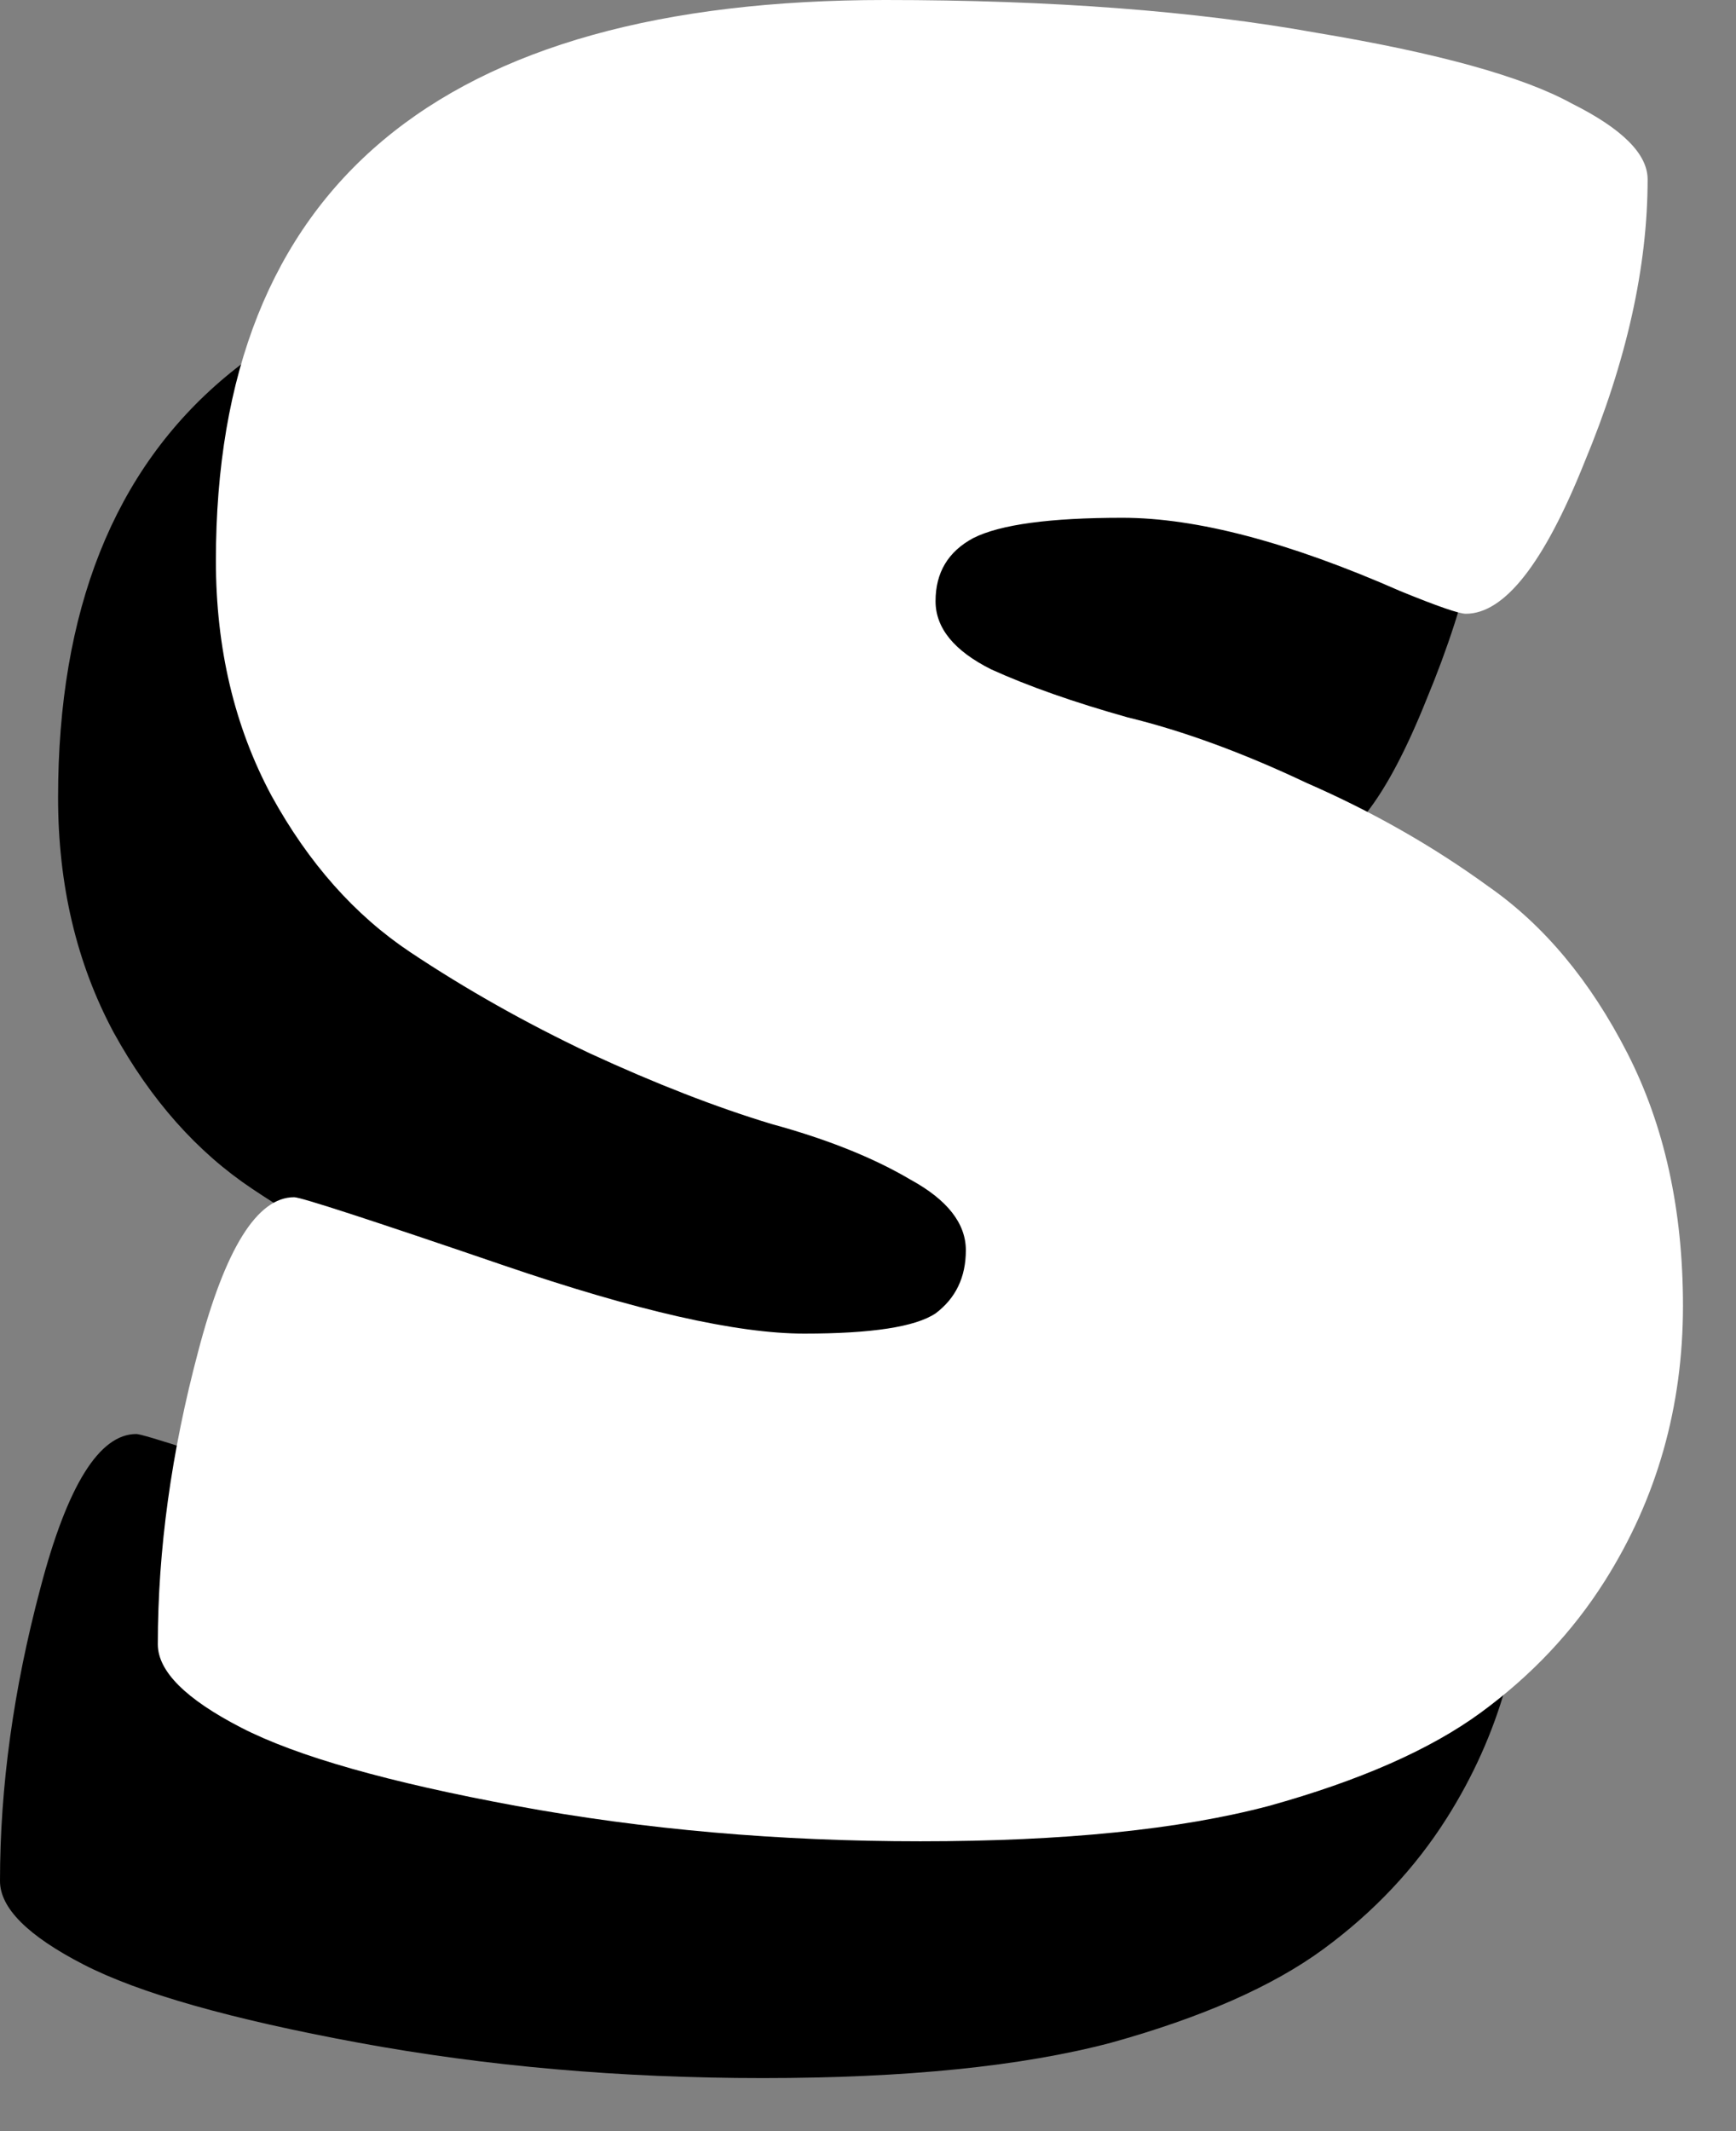
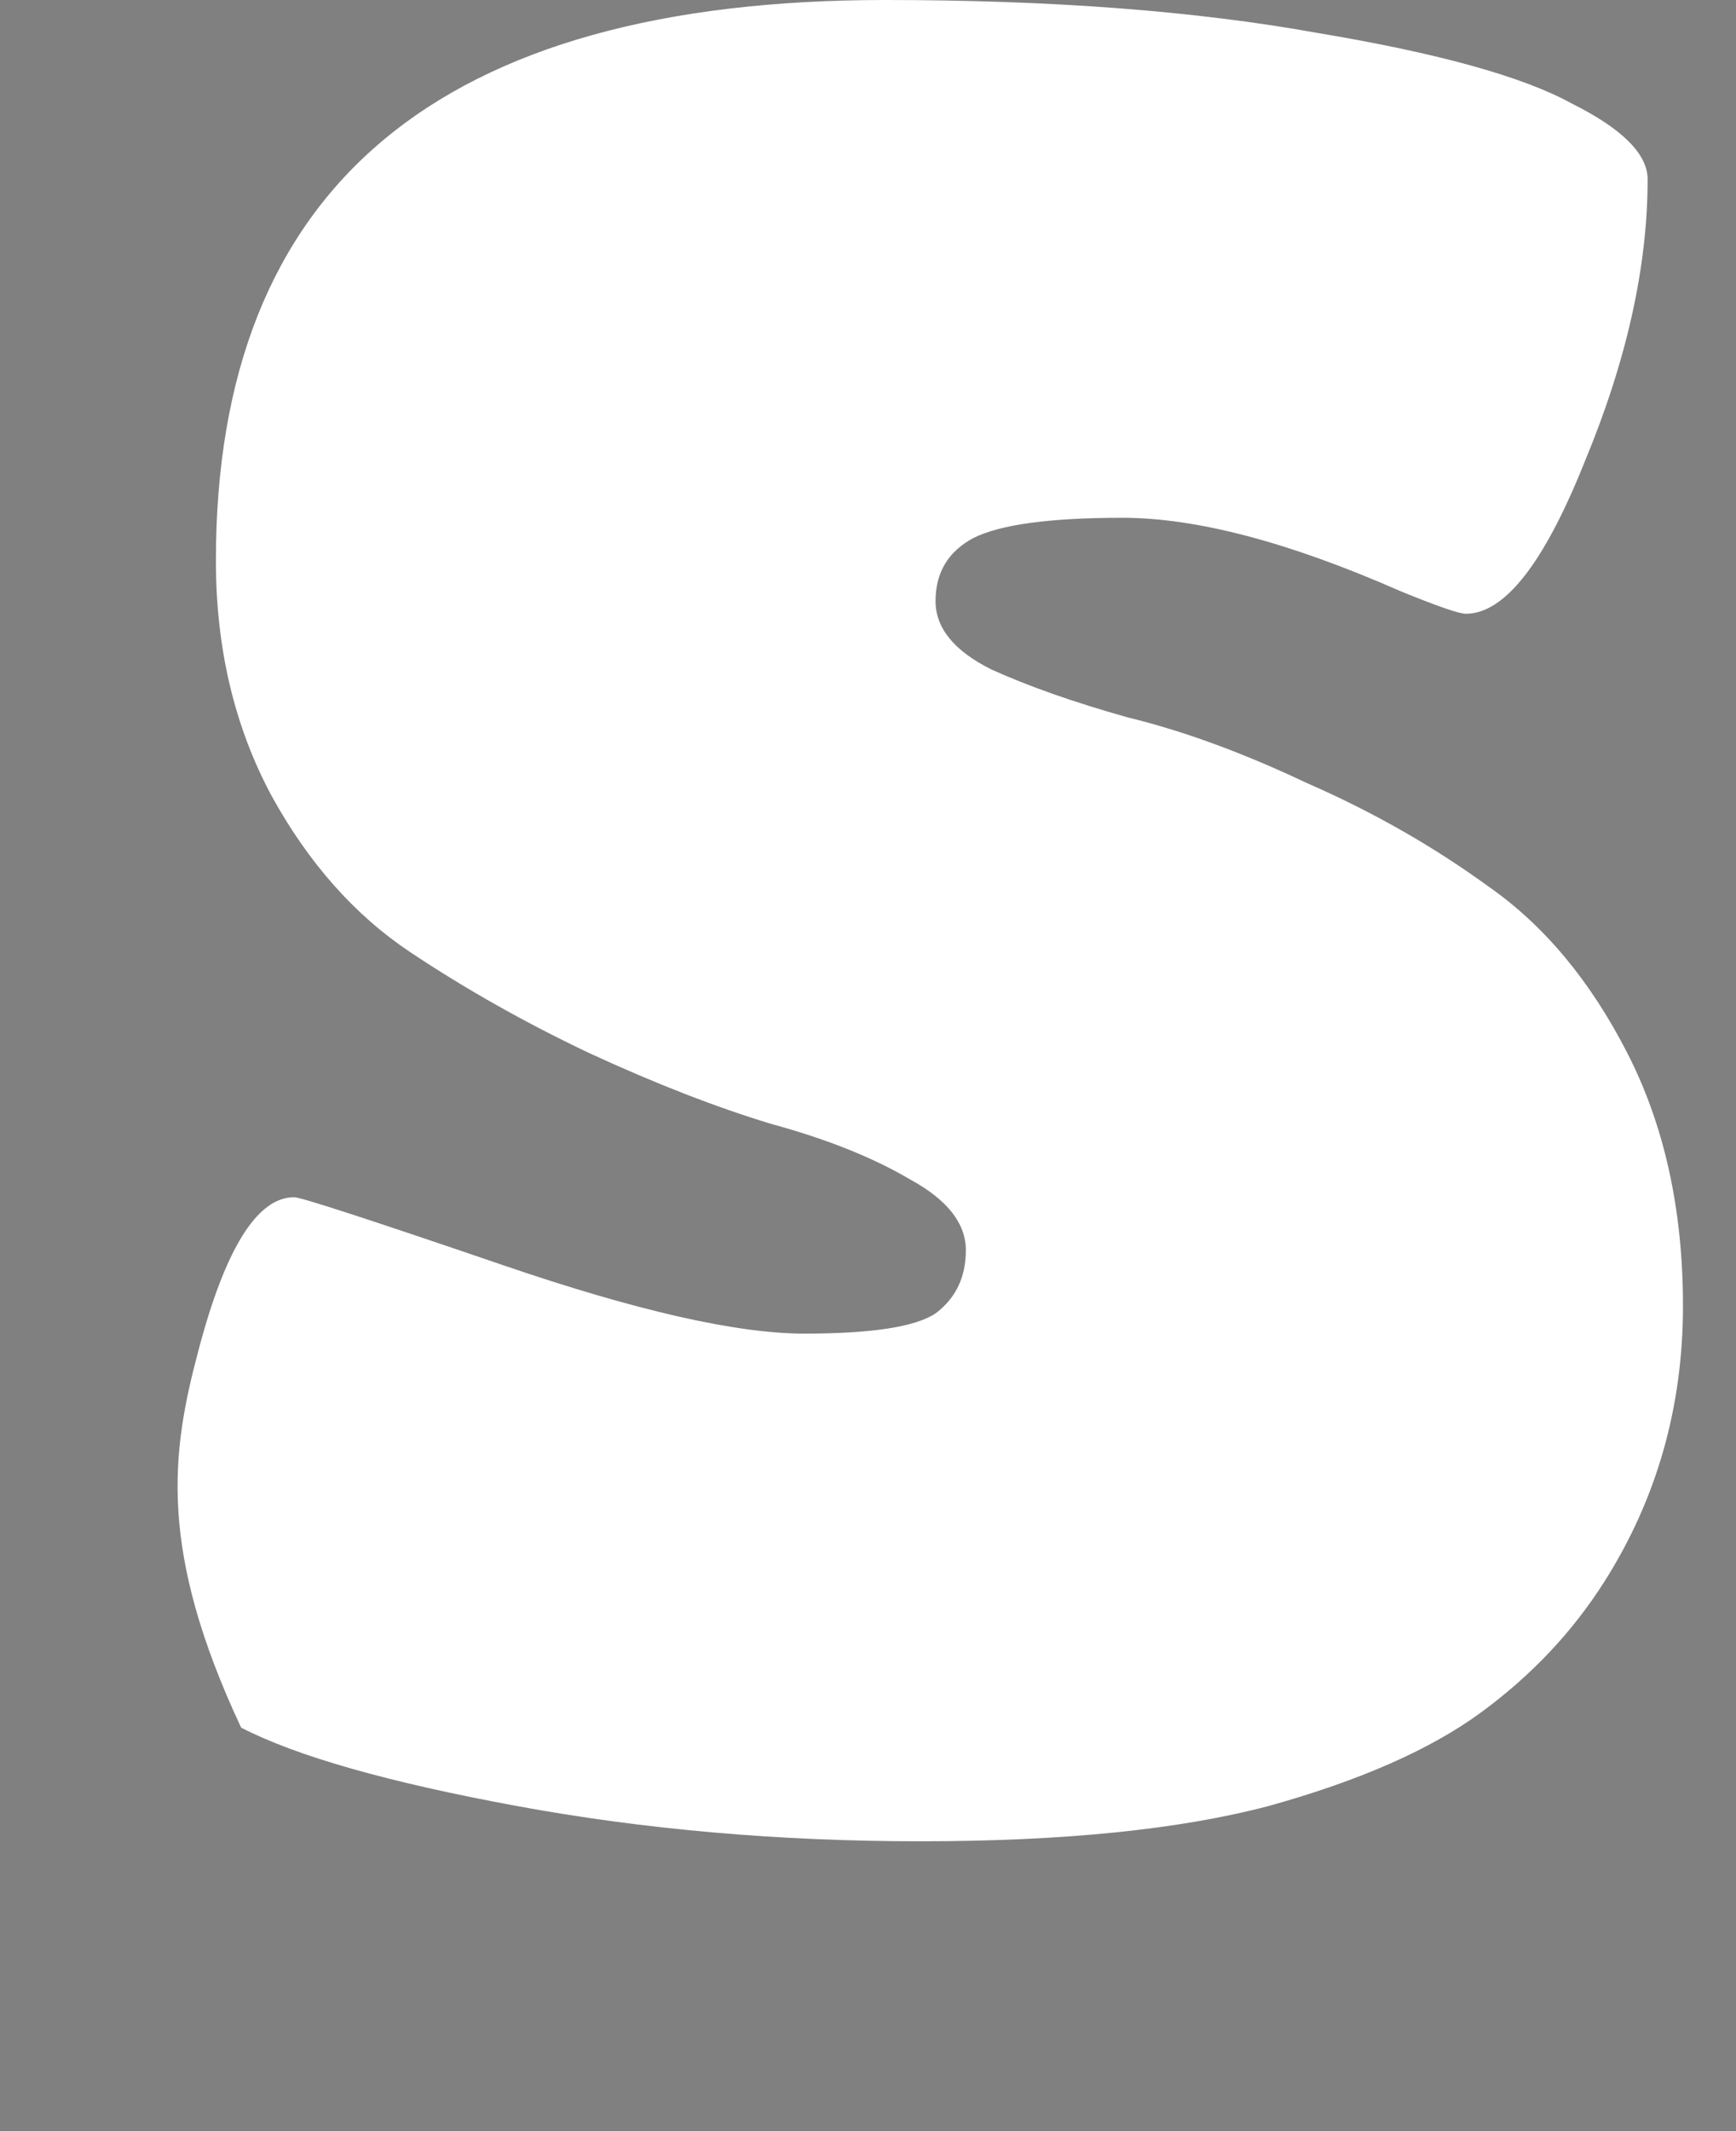
<svg xmlns="http://www.w3.org/2000/svg" fill="none" height="100%" overflow="visible" preserveAspectRatio="none" style="display: block;" viewBox="0 0 22 27" width="100%">
  <rect x="0" y="0" width="22" height="27" fill="#808080" stroke="none" />
  <g id="s">
-     <path d="M16.768 24.696C16.128 25.165 15.232 25.56 14.08 25.88C12.949 26.179 11.477 26.328 9.664 26.328C7.872 26.328 6.165 26.179 4.544 25.88C2.923 25.581 1.76 25.251 1.056 24.888C0.352 24.525 0 24.173 0 23.832C0 22.637 0.171 21.4 0.512 20.12C0.853 18.819 1.259 18.168 1.728 18.168C1.813 18.168 2.699 18.456 4.384 19.032C6.069 19.608 7.339 19.896 8.192 19.896C9.045 19.896 9.6 19.811 9.856 19.64C10.112 19.448 10.24 19.181 10.24 18.84C10.24 18.499 10.005 18.2 9.536 17.944C9.067 17.667 8.48 17.432 7.776 17.24C7.072 17.027 6.304 16.728 5.472 16.344C4.661 15.96 3.904 15.533 3.2 15.064C2.496 14.595 1.909 13.933 1.44 13.08C0.971 12.205 0.736 11.213 0.736 10.104C0.736 5.368 3.563 3 9.216 3C11.328 3 13.152 3.139 14.688 3.416C16.224 3.672 17.301 3.971 17.92 4.312C18.56 4.632 18.88 4.952 18.88 5.272C18.88 6.381 18.613 7.576 18.08 8.856C17.568 10.136 17.067 10.776 16.576 10.776C16.491 10.776 16.213 10.68 15.744 10.488C14.336 9.869 13.163 9.56 12.224 9.56C11.307 9.56 10.677 9.645 10.336 9.816C10.016 9.987 9.856 10.253 9.856 10.616C9.856 10.957 10.091 11.245 10.56 11.48C11.029 11.693 11.605 11.896 12.288 12.088C12.992 12.259 13.749 12.536 14.56 12.92C15.392 13.283 16.16 13.72 16.864 14.232C17.568 14.723 18.155 15.427 18.624 16.344C19.093 17.261 19.328 18.328 19.328 19.544C19.328 20.824 18.997 21.987 18.336 23.032C17.931 23.672 17.408 24.227 16.768 24.696Z" fill="black" id="Vector" />
-     <path d="M18.768 21.696C18.128 22.165 17.232 22.56 16.08 22.88C14.949 23.179 13.477 23.328 11.664 23.328C9.872 23.328 8.165 23.179 6.544 22.88C4.923 22.581 3.76 22.251 3.056 21.888C2.352 21.525 2 21.173 2 20.832C2 19.637 2.171 18.4 2.512 17.12C2.853 15.819 3.259 15.168 3.728 15.168C3.813 15.168 4.699 15.456 6.384 16.032C8.069 16.608 9.339 16.896 10.192 16.896C11.045 16.896 11.6 16.811 11.856 16.64C12.112 16.448 12.24 16.181 12.24 15.84C12.24 15.499 12.005 15.2 11.536 14.944C11.067 14.667 10.48 14.432 9.776 14.24C9.072 14.027 8.304 13.728 7.472 13.344C6.661 12.96 5.904 12.533 5.2 12.064C4.496 11.595 3.909 10.933 3.44 10.08C2.971 9.205 2.736 8.213 2.736 7.104C2.736 2.368 5.563 0 11.216 0C13.328 0 15.152 0.139 16.688 0.416C18.224 0.672 19.301 0.971 19.92 1.312C20.56 1.632 20.88 1.952 20.88 2.272C20.88 3.381 20.613 4.576 20.08 5.856C19.568 7.136 19.067 7.776 18.576 7.776C18.491 7.776 18.213 7.68 17.744 7.488C16.336 6.869 15.163 6.56 14.224 6.56C13.307 6.56 12.677 6.645 12.336 6.816C12.016 6.987 11.856 7.253 11.856 7.616C11.856 7.957 12.091 8.245 12.56 8.48C13.029 8.693 13.605 8.896 14.288 9.088C14.992 9.259 15.749 9.536 16.56 9.92C17.392 10.283 18.16 10.72 18.864 11.232C19.568 11.723 20.155 12.427 20.624 13.344C21.093 14.261 21.328 15.328 21.328 16.544C21.328 17.824 20.997 18.987 20.336 20.032C19.931 20.672 19.408 21.227 18.768 21.696Z" fill="white" id="Vector_2" />
+     <path d="M18.768 21.696C18.128 22.165 17.232 22.56 16.08 22.88C14.949 23.179 13.477 23.328 11.664 23.328C9.872 23.328 8.165 23.179 6.544 22.88C4.923 22.581 3.76 22.251 3.056 21.888C2 19.637 2.171 18.4 2.512 17.12C2.853 15.819 3.259 15.168 3.728 15.168C3.813 15.168 4.699 15.456 6.384 16.032C8.069 16.608 9.339 16.896 10.192 16.896C11.045 16.896 11.6 16.811 11.856 16.64C12.112 16.448 12.24 16.181 12.24 15.84C12.24 15.499 12.005 15.2 11.536 14.944C11.067 14.667 10.48 14.432 9.776 14.24C9.072 14.027 8.304 13.728 7.472 13.344C6.661 12.96 5.904 12.533 5.2 12.064C4.496 11.595 3.909 10.933 3.44 10.08C2.971 9.205 2.736 8.213 2.736 7.104C2.736 2.368 5.563 0 11.216 0C13.328 0 15.152 0.139 16.688 0.416C18.224 0.672 19.301 0.971 19.92 1.312C20.56 1.632 20.88 1.952 20.88 2.272C20.88 3.381 20.613 4.576 20.08 5.856C19.568 7.136 19.067 7.776 18.576 7.776C18.491 7.776 18.213 7.68 17.744 7.488C16.336 6.869 15.163 6.56 14.224 6.56C13.307 6.56 12.677 6.645 12.336 6.816C12.016 6.987 11.856 7.253 11.856 7.616C11.856 7.957 12.091 8.245 12.56 8.48C13.029 8.693 13.605 8.896 14.288 9.088C14.992 9.259 15.749 9.536 16.56 9.92C17.392 10.283 18.16 10.72 18.864 11.232C19.568 11.723 20.155 12.427 20.624 13.344C21.093 14.261 21.328 15.328 21.328 16.544C21.328 17.824 20.997 18.987 20.336 20.032C19.931 20.672 19.408 21.227 18.768 21.696Z" fill="white" id="Vector_2" />
  </g>
</svg>